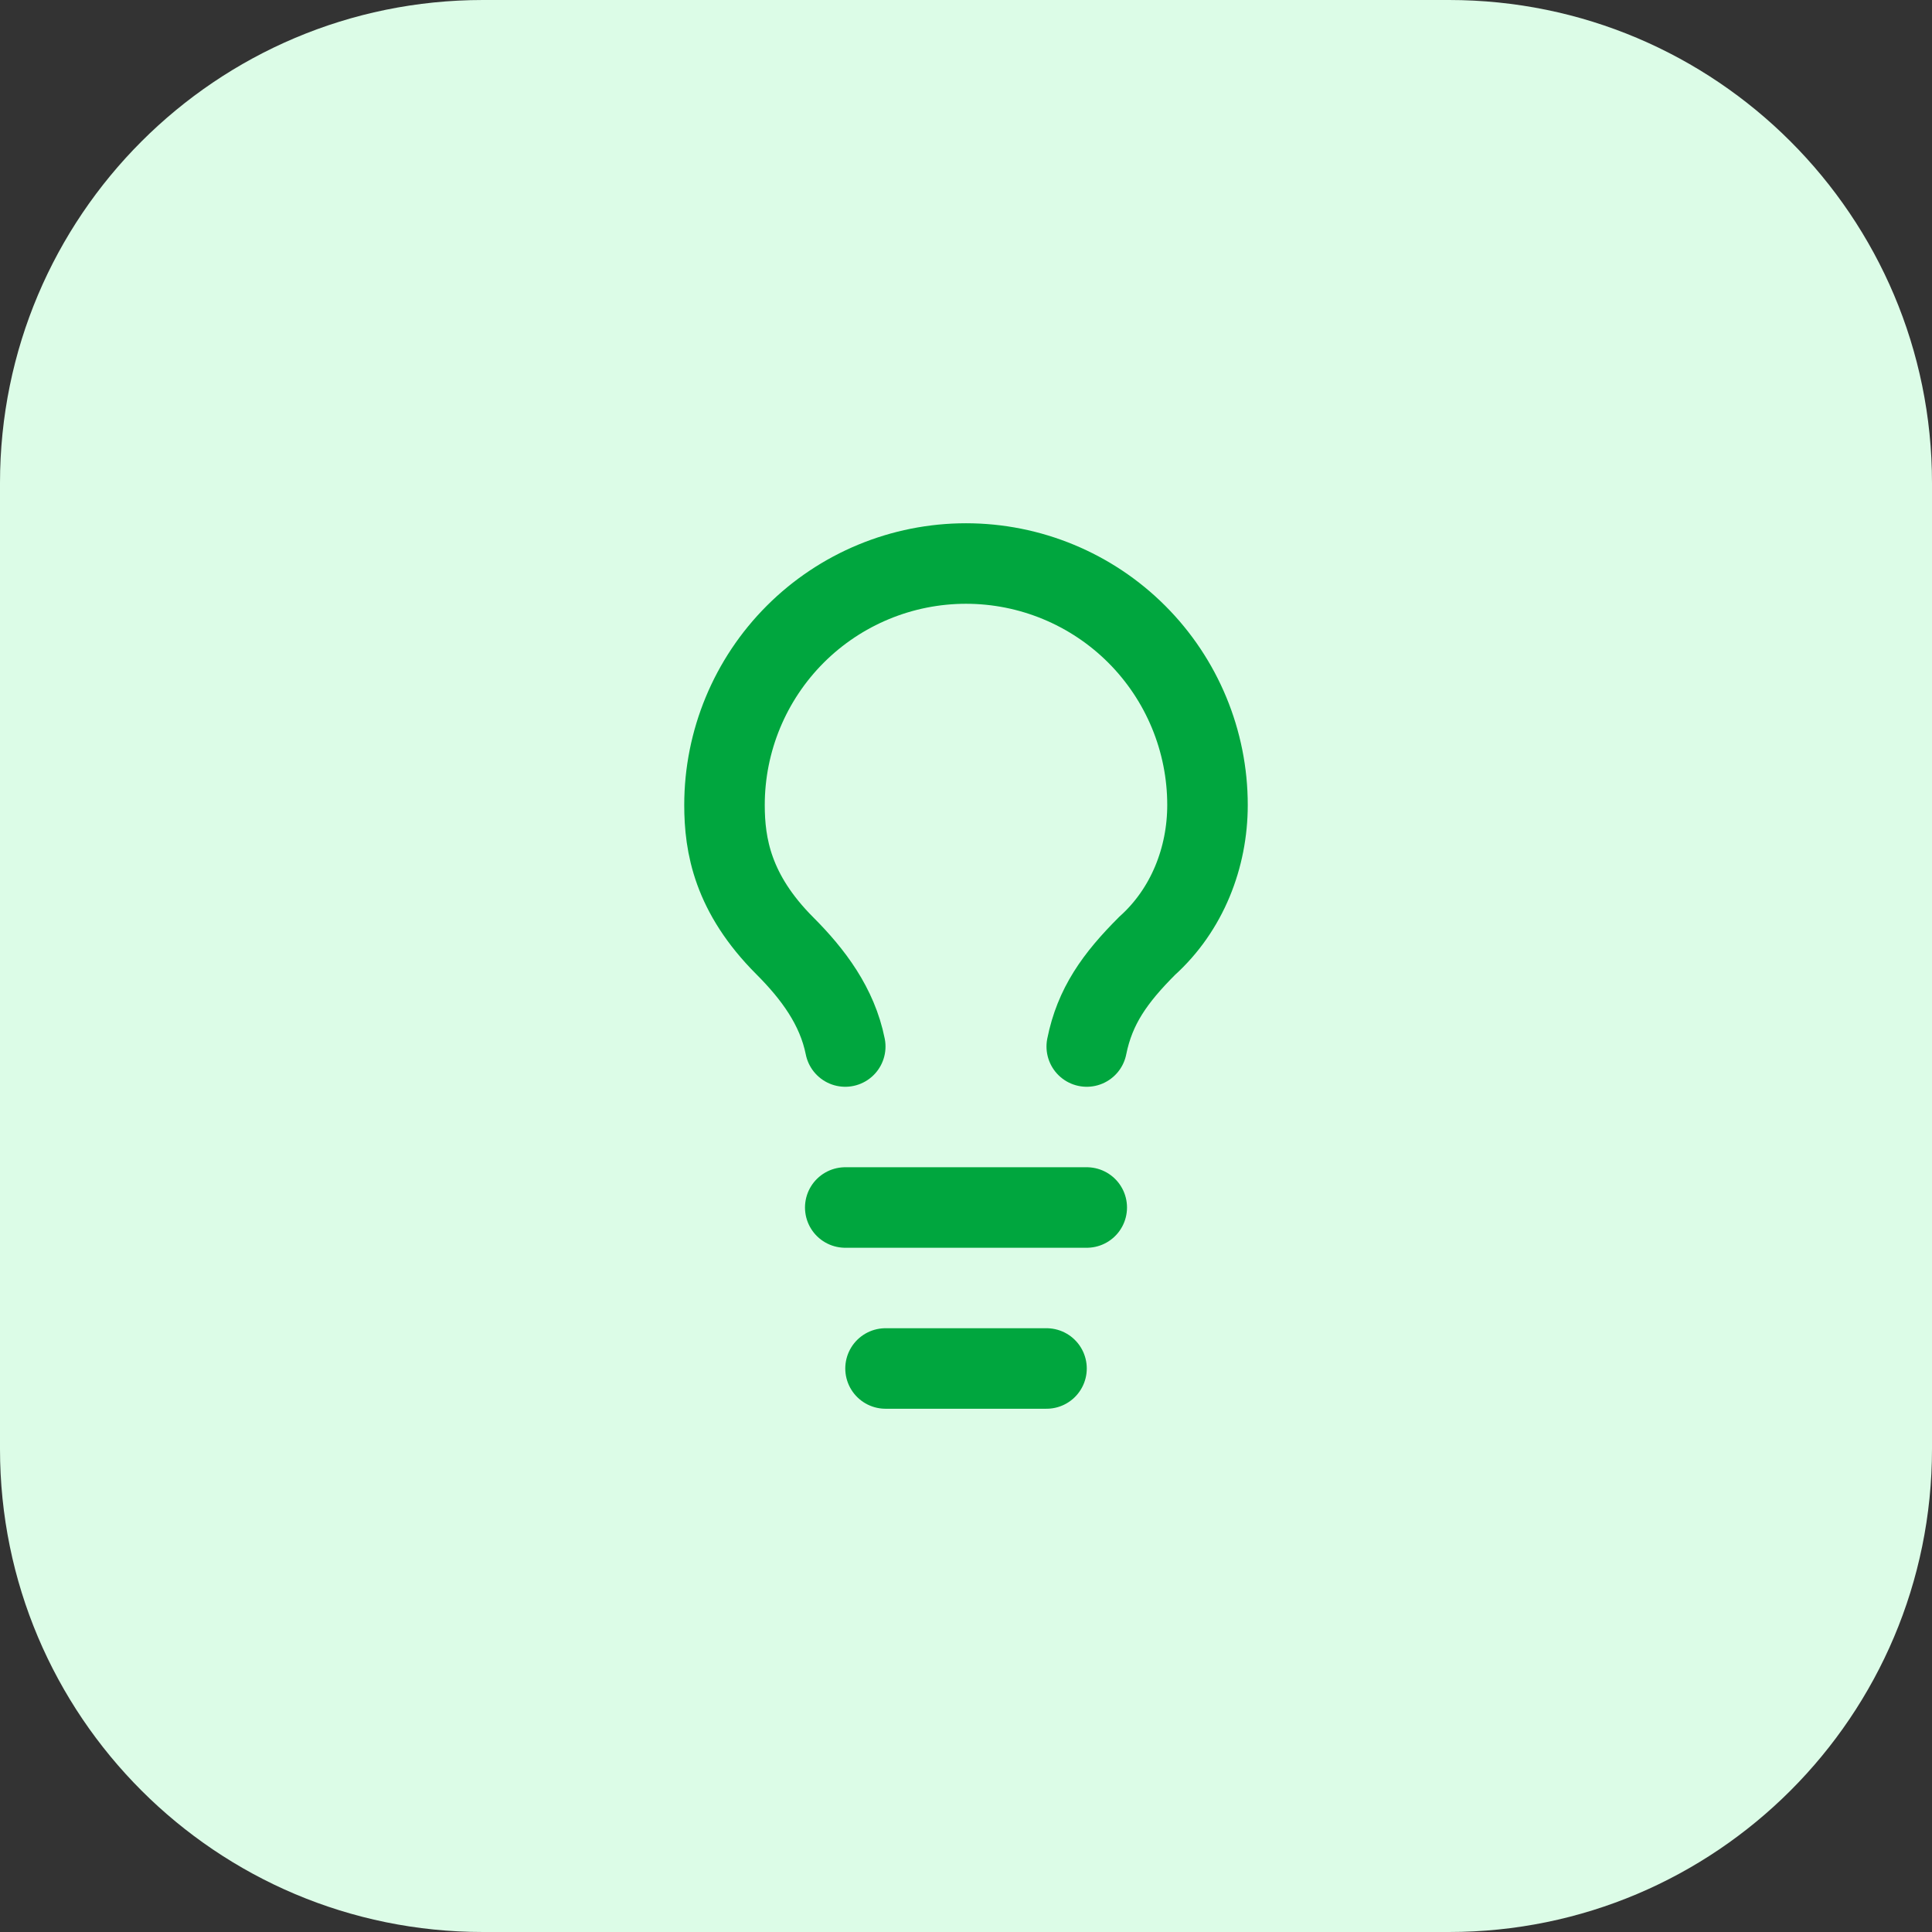
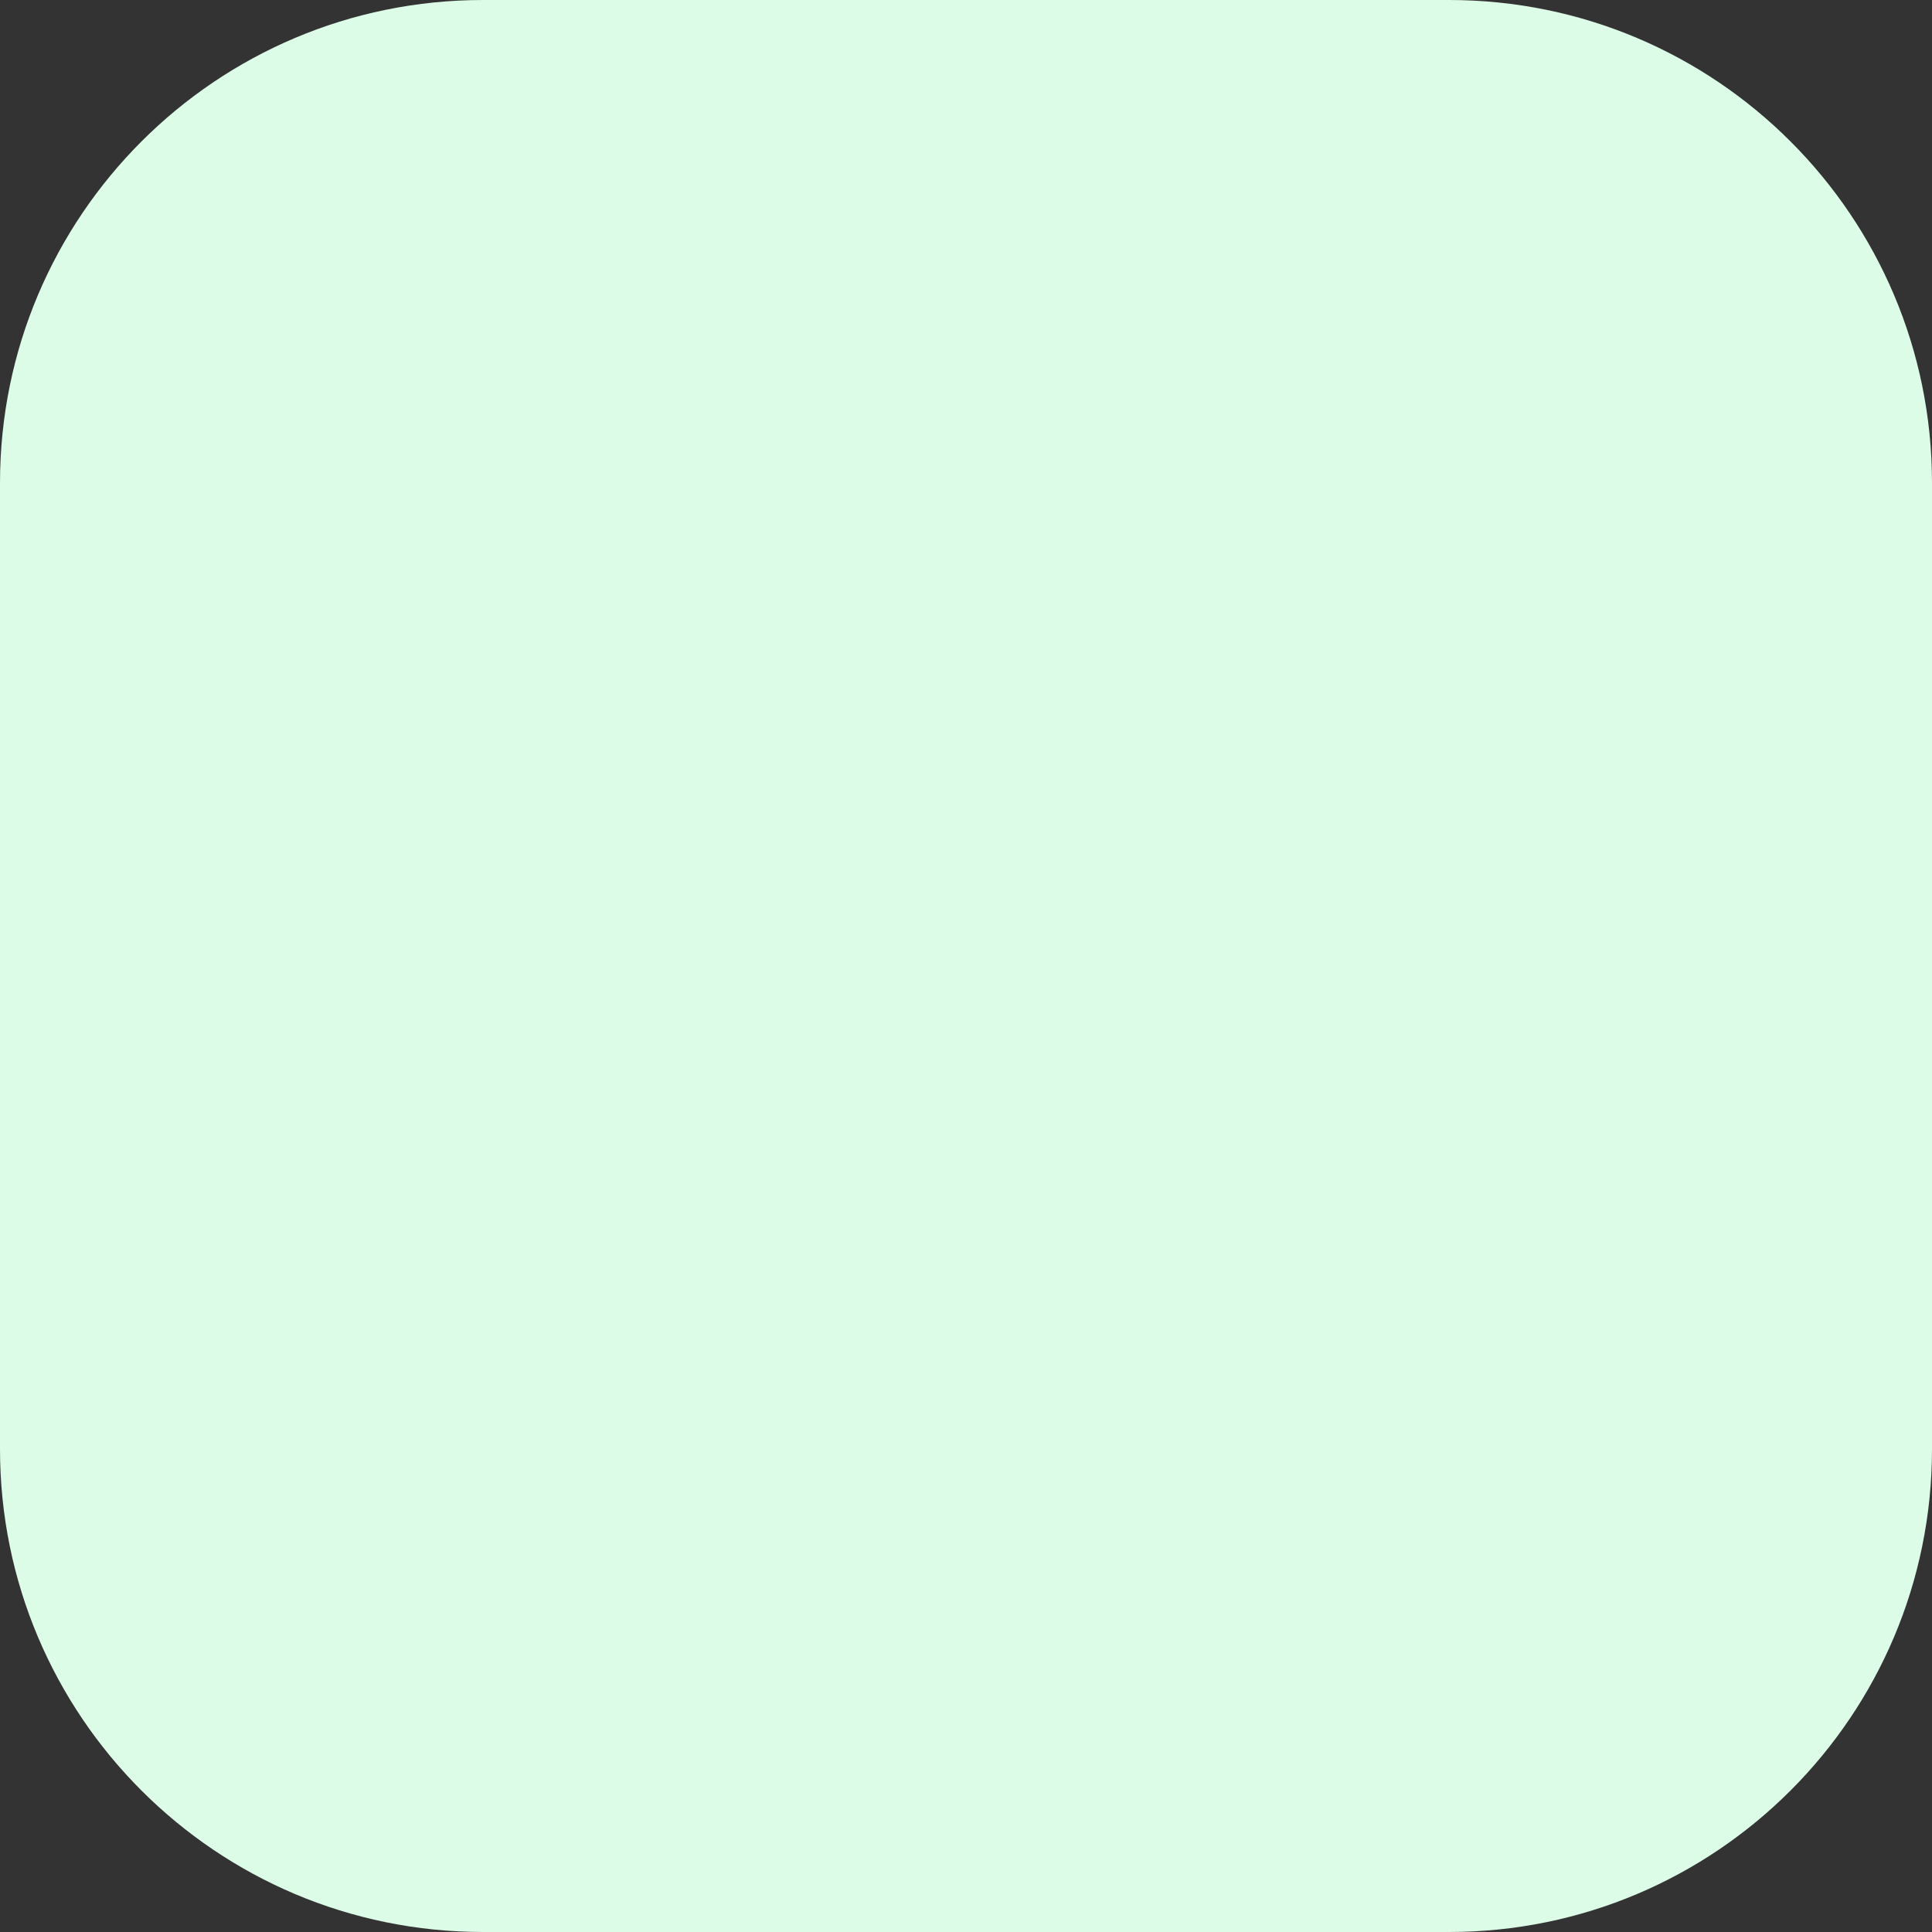
<svg xmlns="http://www.w3.org/2000/svg" fill="none" height="100%" overflow="visible" preserveAspectRatio="none" style="display: block;" viewBox="0 0 40 40" width="100%">
  <rect x="0" y="0" width="40" height="40" fill="#333333" stroke="none" />
  <g id="Container">
    <path d="M0 10C0 4.477 4.477 0 10 0H30C35.523 0 40 4.477 40 10V30C40 35.523 35.523 40 30 40H10C4.477 40 0 35.523 0 30V10Z" fill="#DCFCE7" />
    <g id="Icon">
-       <path d="M22.5 21.667C22.667 20.833 23.083 20.25 23.75 19.583C24.583 18.833 25 17.75 25 16.667C25 15.341 24.473 14.069 23.535 13.131C22.598 12.194 21.326 11.667 20 11.667C18.674 11.667 17.402 12.194 16.465 13.131C15.527 14.069 15 15.341 15 16.667C15 17.5 15.167 18.5 16.25 19.583C16.833 20.167 17.333 20.833 17.5 21.667" id="Vector" stroke="#00A63E" stroke-linecap="round" stroke-width="1.667" />
-       <path d="M17.5 25H22.5" id="Vector_2" stroke="#00A63E" stroke-linecap="round" stroke-width="1.667" />
-       <path d="M18.334 28.333H21.667" id="Vector_3" stroke="#00A63E" stroke-linecap="round" stroke-width="1.667" />
-     </g>
+       </g>
  </g>
</svg>